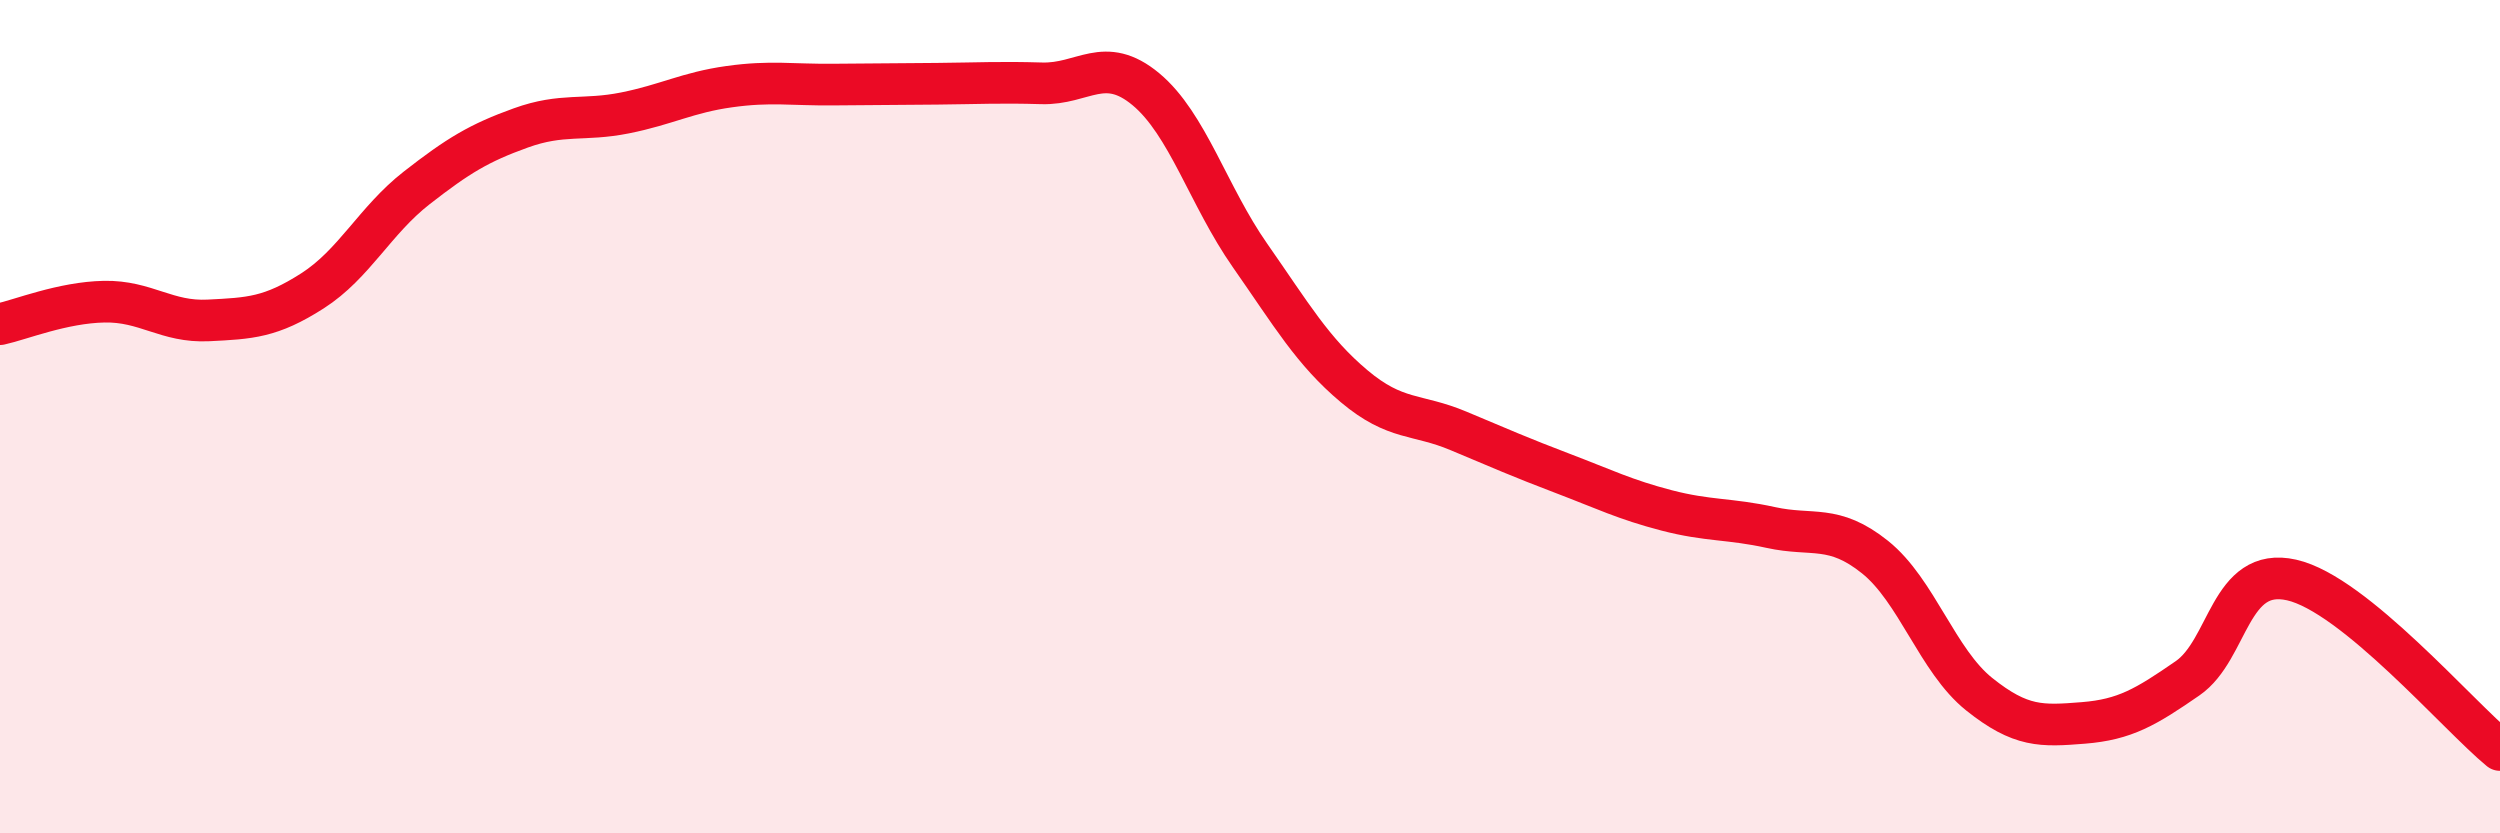
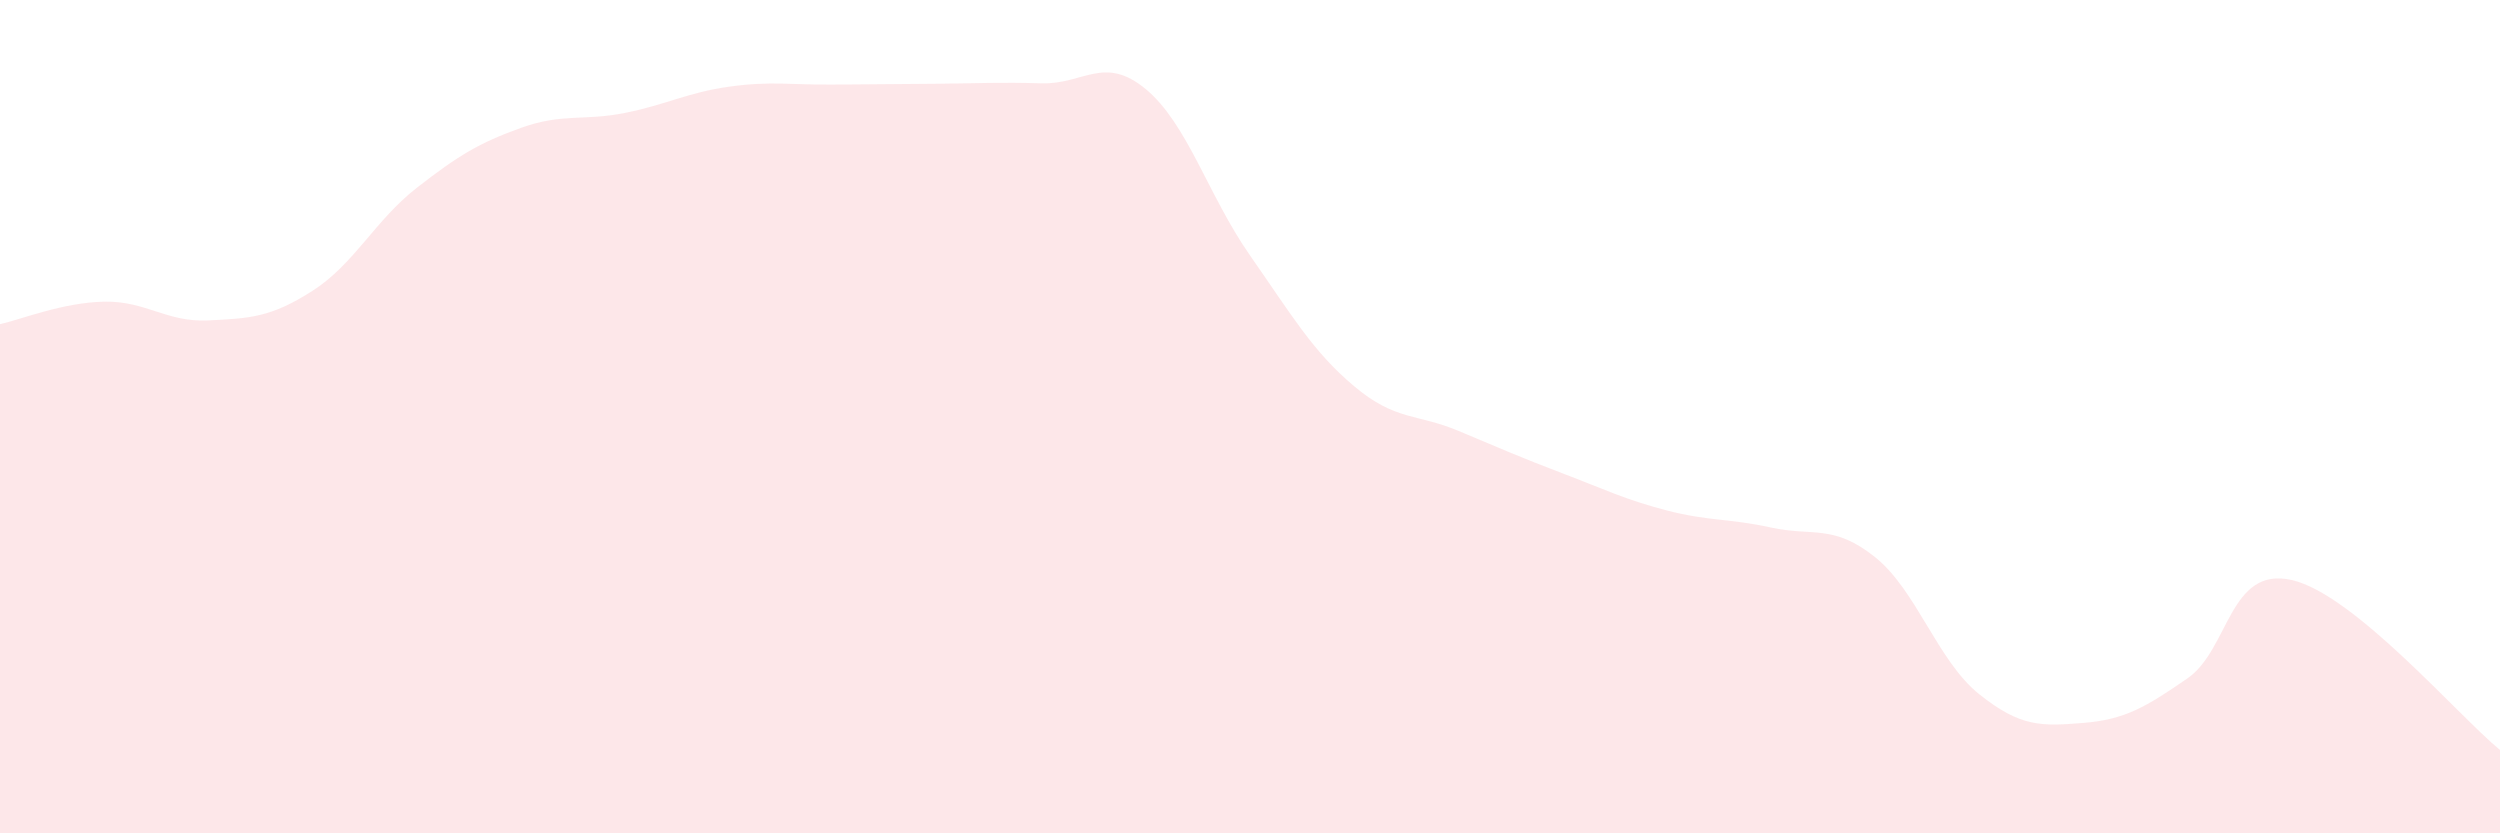
<svg xmlns="http://www.w3.org/2000/svg" width="60" height="20" viewBox="0 0 60 20">
  <path d="M 0,7.78 C 0.5,7.67 1.5,7.26 2.5,7.24 C 3.5,7.22 4,7.74 5,7.69 C 6,7.64 6.5,7.62 7.5,6.98 C 8.5,6.34 9,5.29 10,4.51 C 11,3.73 11.5,3.43 12.5,3.07 C 13.5,2.71 14,2.91 15,2.71 C 16,2.51 16.5,2.22 17.5,2.08 C 18.5,1.94 19,2.04 20,2.03 C 21,2.02 21.5,2.02 22.5,2.01 C 23.5,2 24,1.97 25,2 C 26,2.03 26.5,1.31 27.5,2.14 C 28.5,2.97 29,4.7 30,6.13 C 31,7.56 31.5,8.43 32.5,9.27 C 33.5,10.11 34,9.92 35,10.34 C 36,10.76 36.5,10.98 37.5,11.36 C 38.5,11.74 39,11.99 40,12.25 C 41,12.51 41.5,12.44 42.5,12.66 C 43.5,12.88 44,12.57 45,13.37 C 46,14.17 46.5,15.86 47.5,16.66 C 48.5,17.46 49,17.43 50,17.35 C 51,17.27 51.5,16.97 52.5,16.28 C 53.5,15.59 53.5,13.58 55,13.92 C 56.5,14.26 59,17.18 60,18L60 20L0 20Z" fill="#EB0A25" opacity="0.1" stroke-linecap="round" stroke-linejoin="round" />
-   <path d="M 0,7.78 C 0.5,7.67 1.5,7.26 2.5,7.24 C 3.5,7.22 4,7.74 5,7.69 C 6,7.64 6.5,7.62 7.5,6.98 C 8.5,6.34 9,5.29 10,4.51 C 11,3.73 11.5,3.43 12.5,3.07 C 13.5,2.71 14,2.91 15,2.71 C 16,2.51 16.5,2.22 17.5,2.08 C 18.5,1.94 19,2.04 20,2.03 C 21,2.02 21.5,2.02 22.5,2.01 C 23.5,2 24,1.97 25,2 C 26,2.03 26.5,1.31 27.5,2.14 C 28.5,2.97 29,4.7 30,6.13 C 31,7.56 31.5,8.43 32.5,9.27 C 33.5,10.11 34,9.92 35,10.34 C 36,10.76 36.5,10.98 37.5,11.36 C 38.5,11.74 39,11.99 40,12.25 C 41,12.51 41.5,12.44 42.5,12.66 C 43.5,12.88 44,12.57 45,13.37 C 46,14.17 46.5,15.86 47.5,16.66 C 48.5,17.46 49,17.43 50,17.35 C 51,17.27 51.5,16.97 52.5,16.28 C 53.5,15.59 53.5,13.58 55,13.92 C 56.5,14.26 59,17.18 60,18" stroke="#EB0A25" stroke-width="1" fill="none" stroke-linecap="round" stroke-linejoin="round" />
</svg>